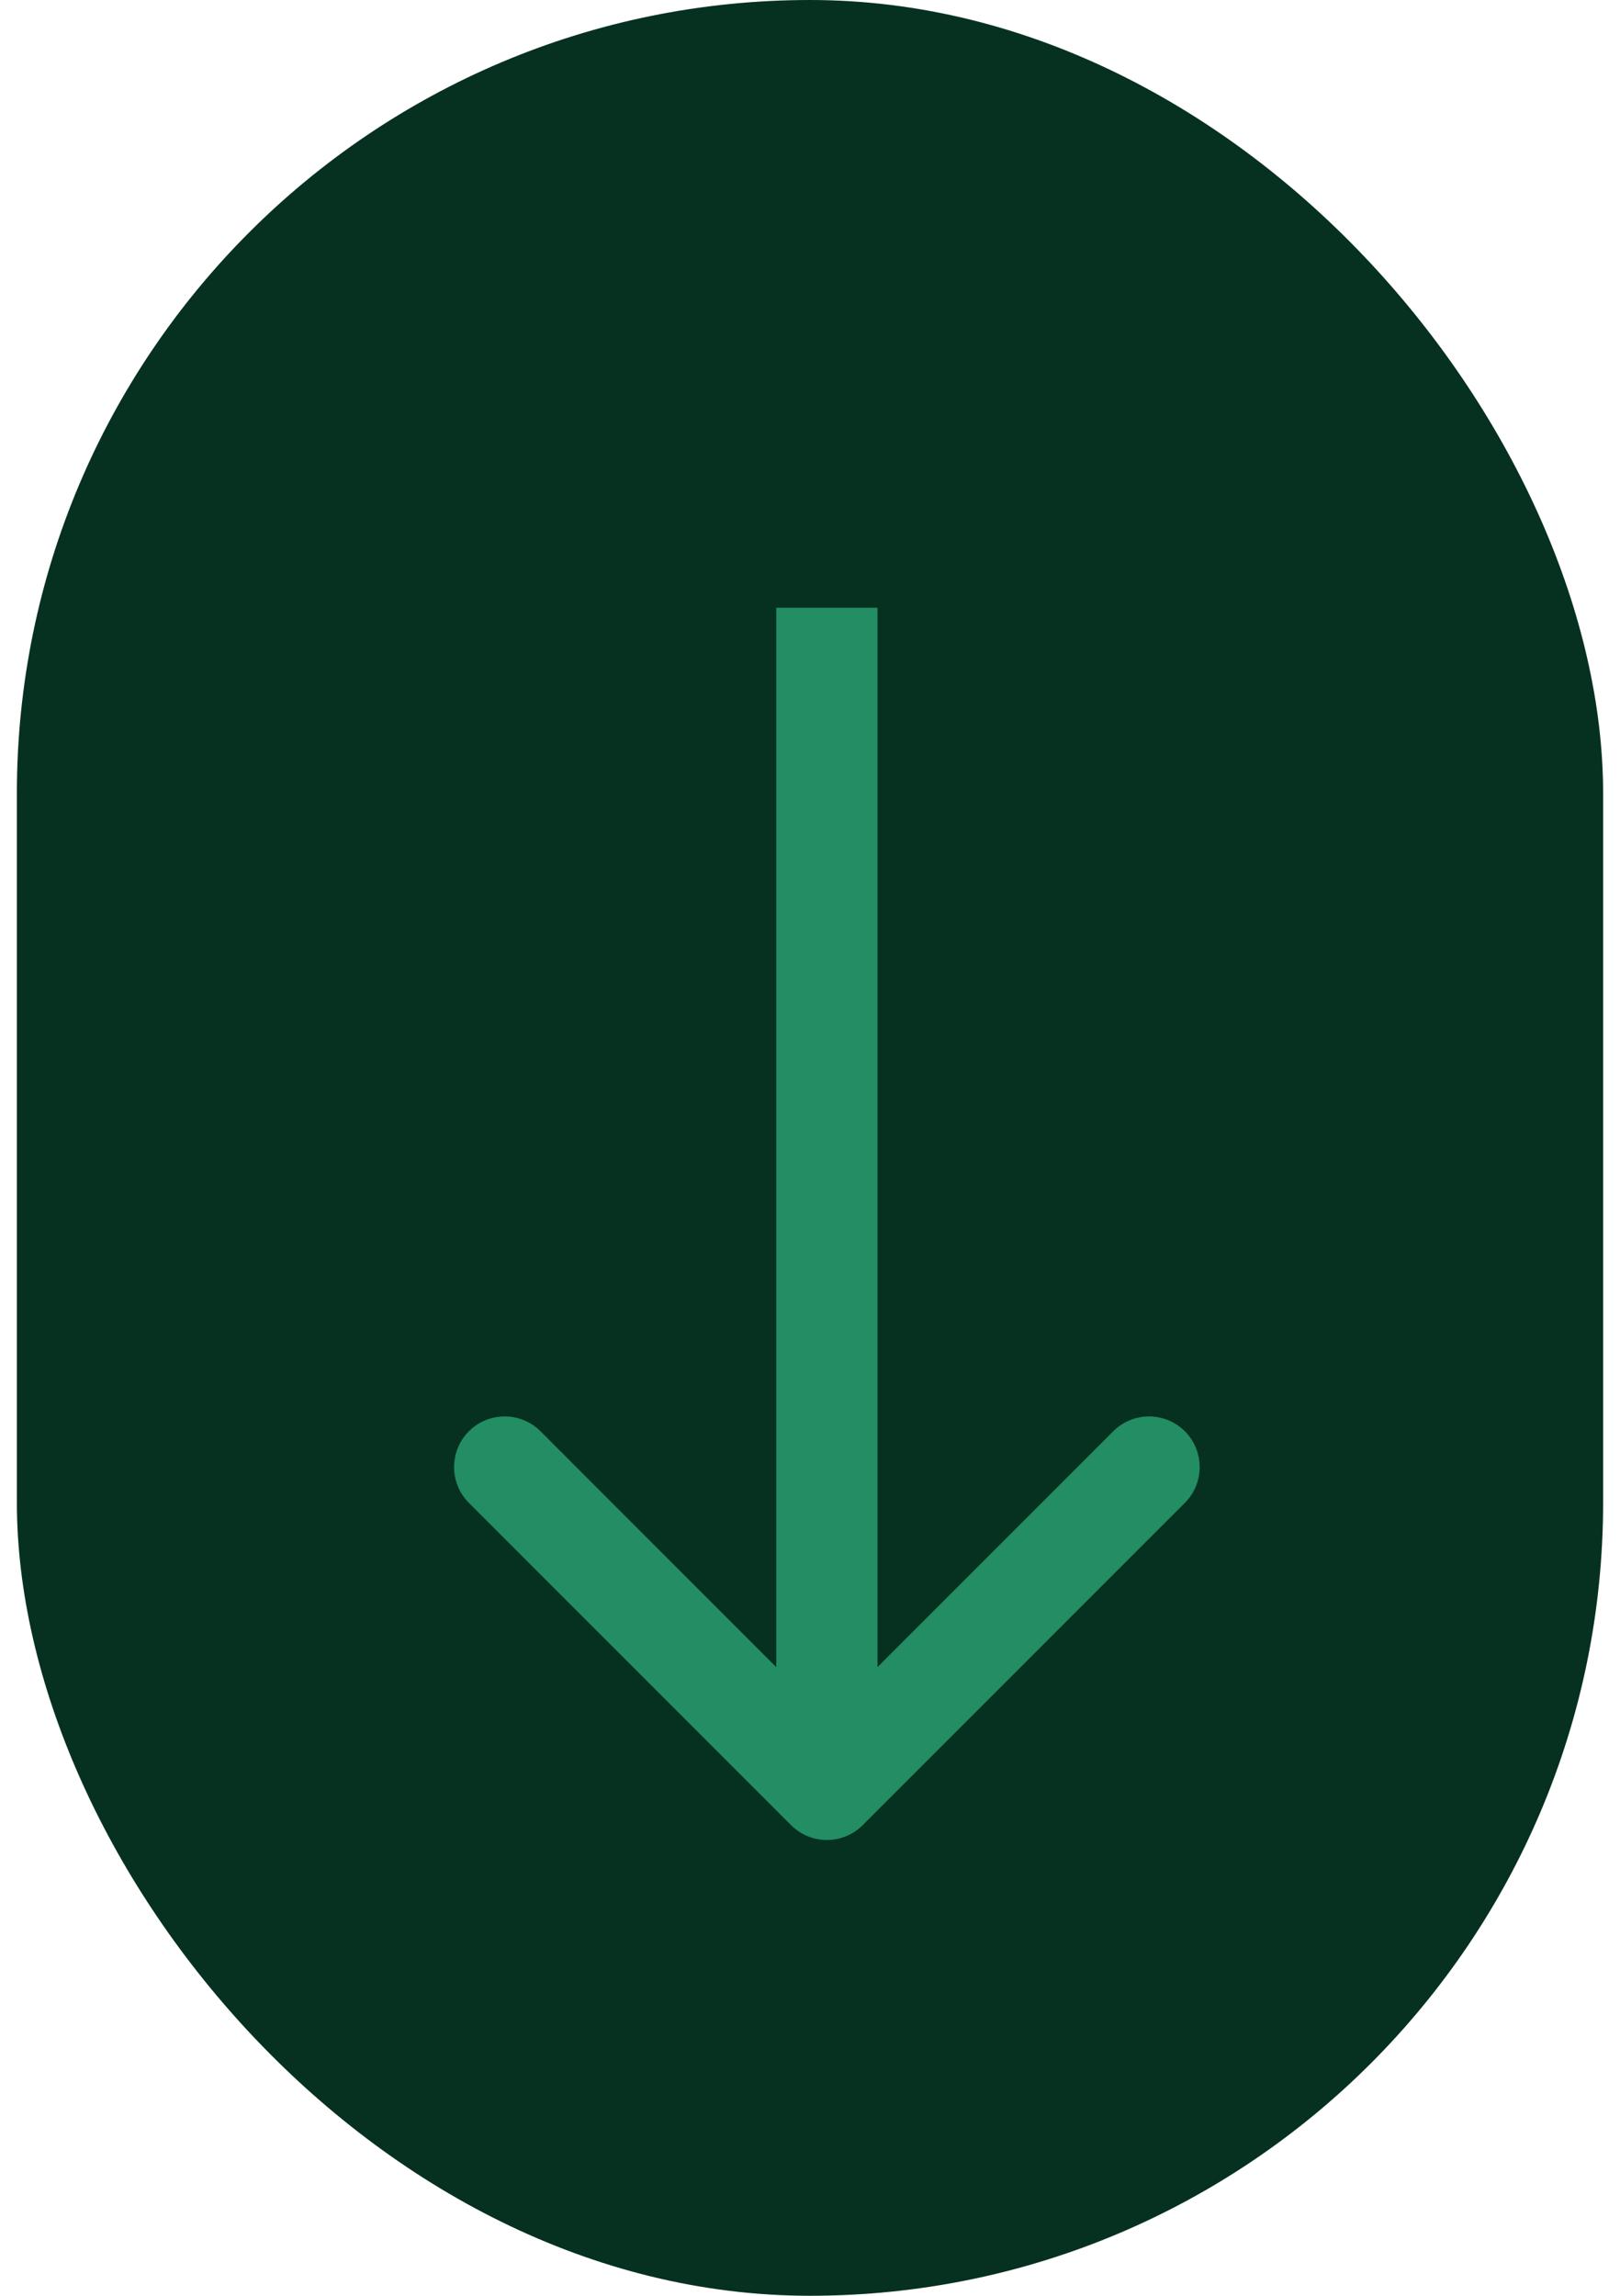
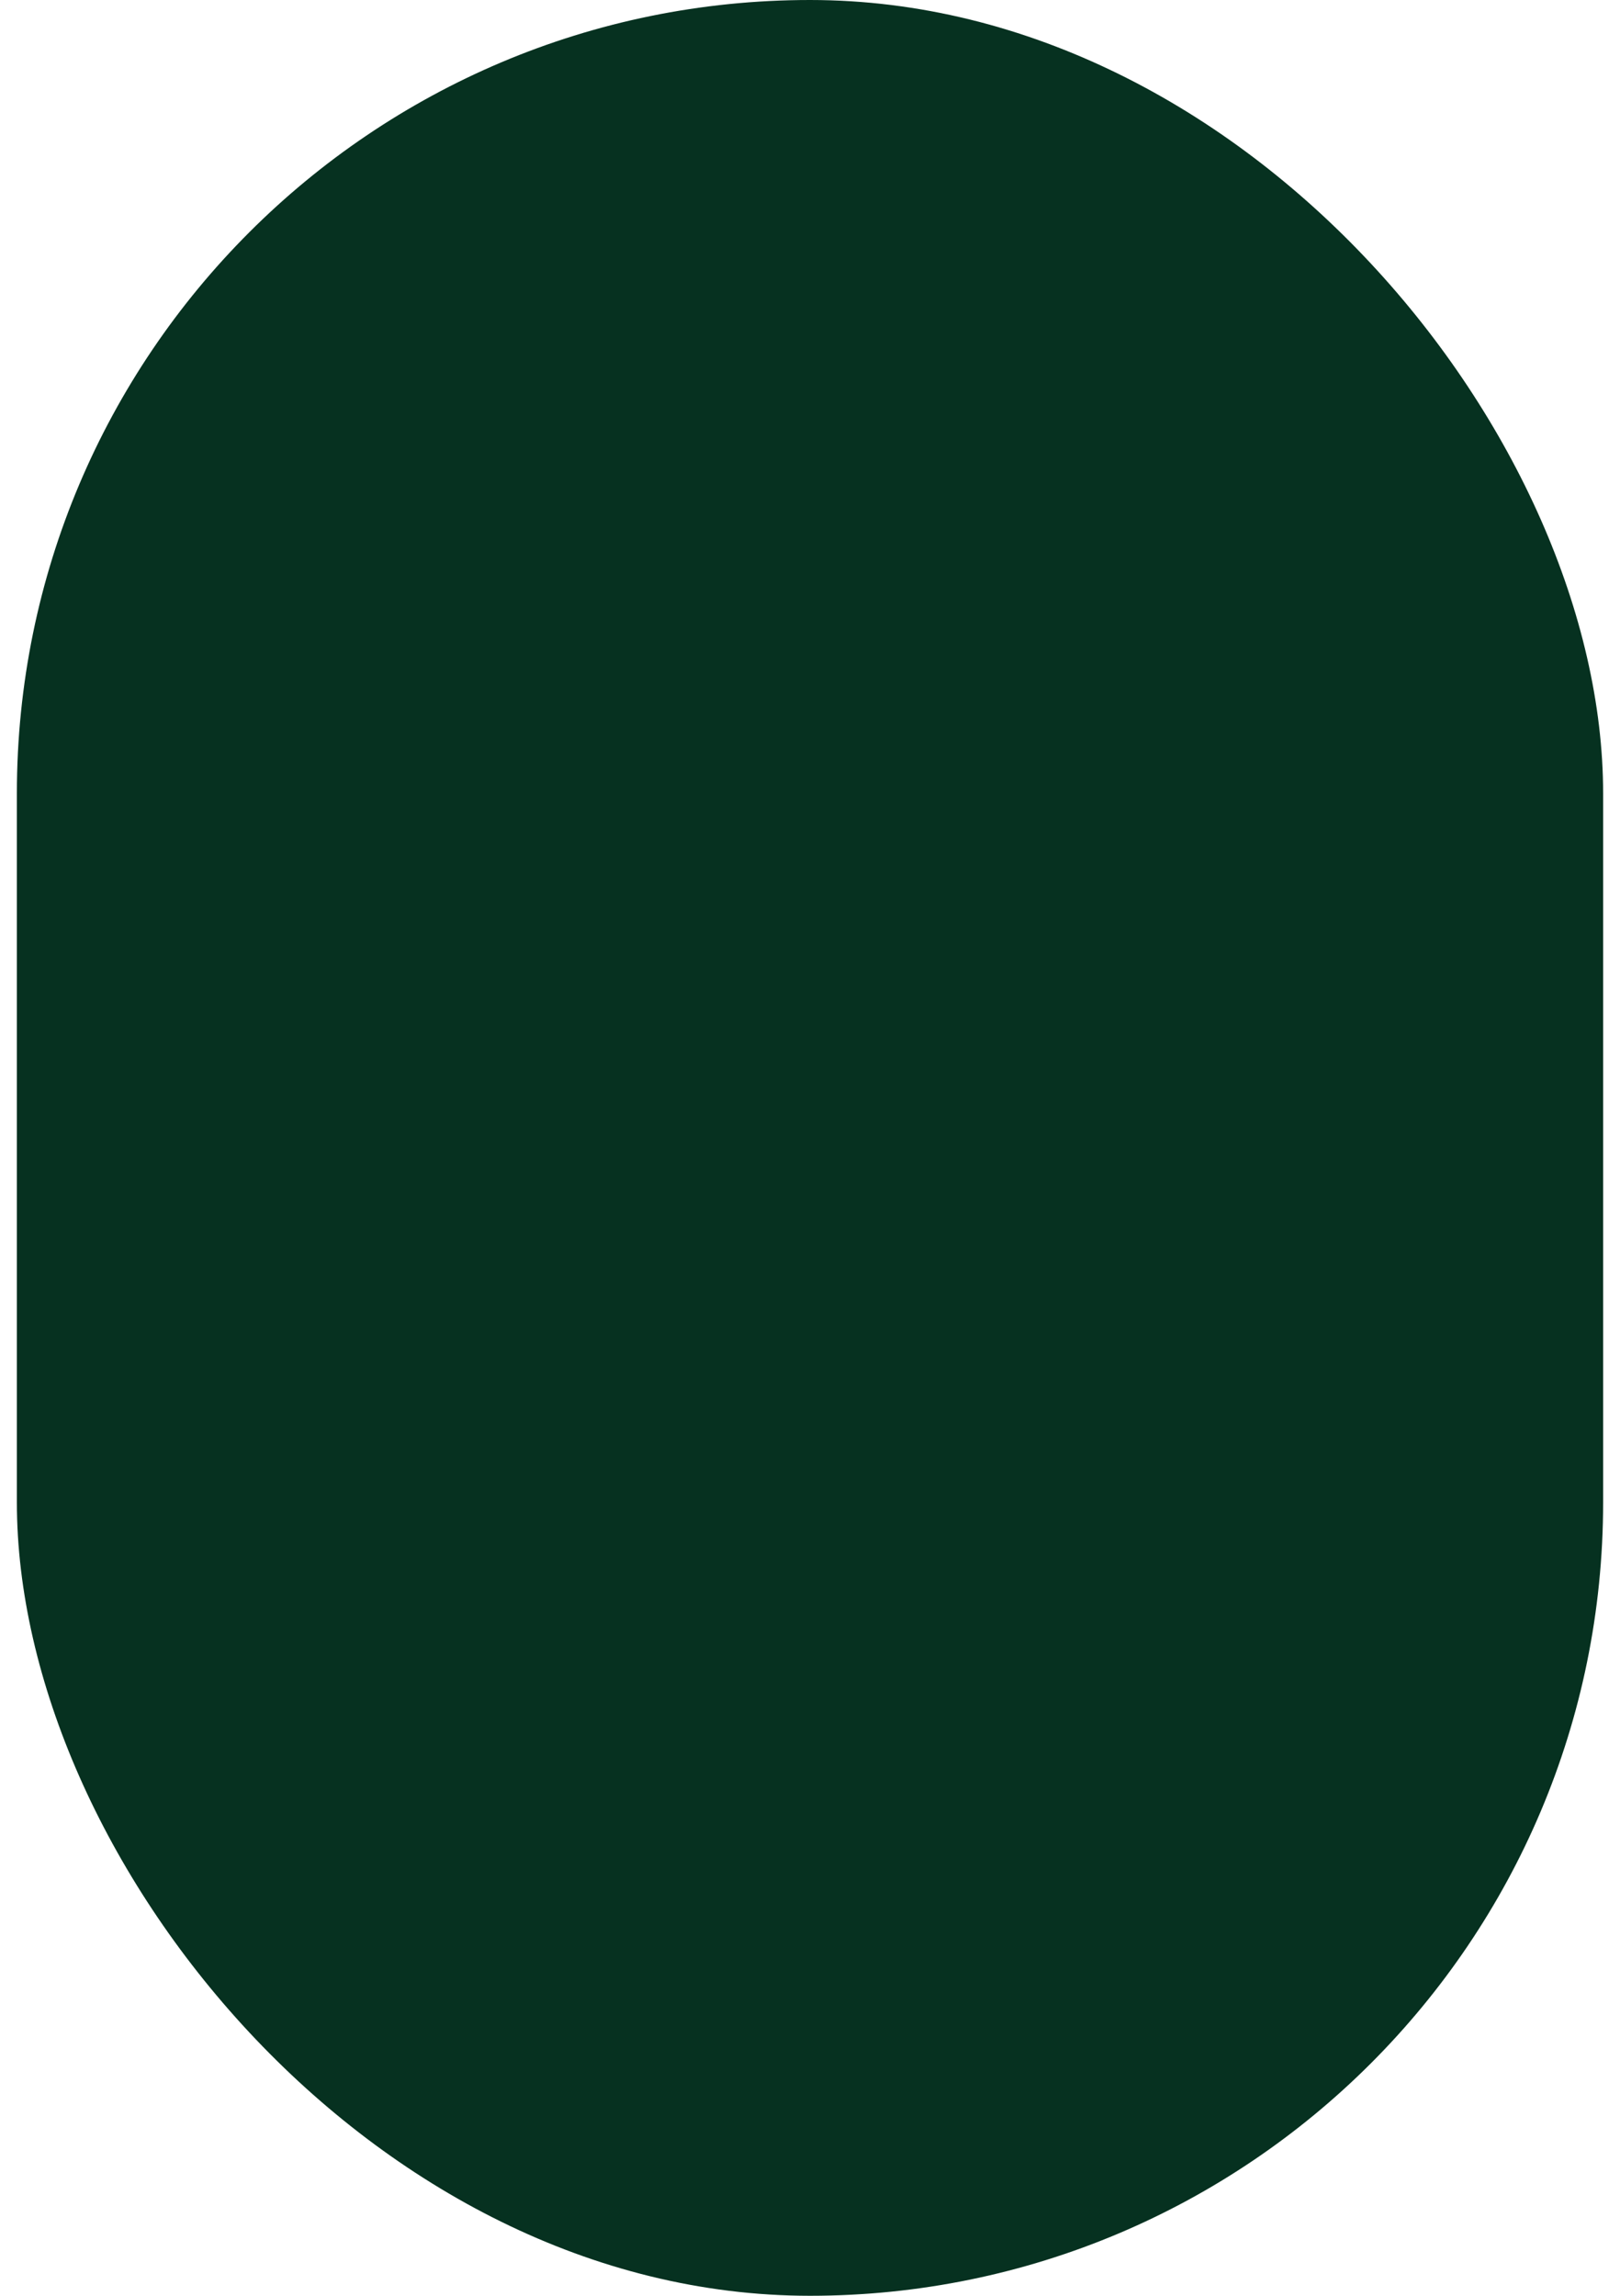
<svg xmlns="http://www.w3.org/2000/svg" width="48" height="68" viewBox="0 0 48 68" fill="none">
  <g id="Group 4">
    <rect id="Rectangle 39" x="0.5" width="47" height="68" rx="23.5" fill="#063120" />
-     <path id="Line 4" d="M23.439 54.061C24.025 54.646 24.975 54.646 25.561 54.061L35.107 44.515C35.692 43.929 35.692 42.979 35.107 42.393C34.521 41.808 33.571 41.808 32.985 42.393L24.5 50.879L16.015 42.393C15.429 41.808 14.479 41.808 13.893 42.393C13.308 42.979 13.308 43.929 13.893 44.515L23.439 54.061ZM24.5 18L23 18L23 53L24.5 53L26 53L26 18L24.5 18Z" fill="#238D63" />
  </g>
</svg>